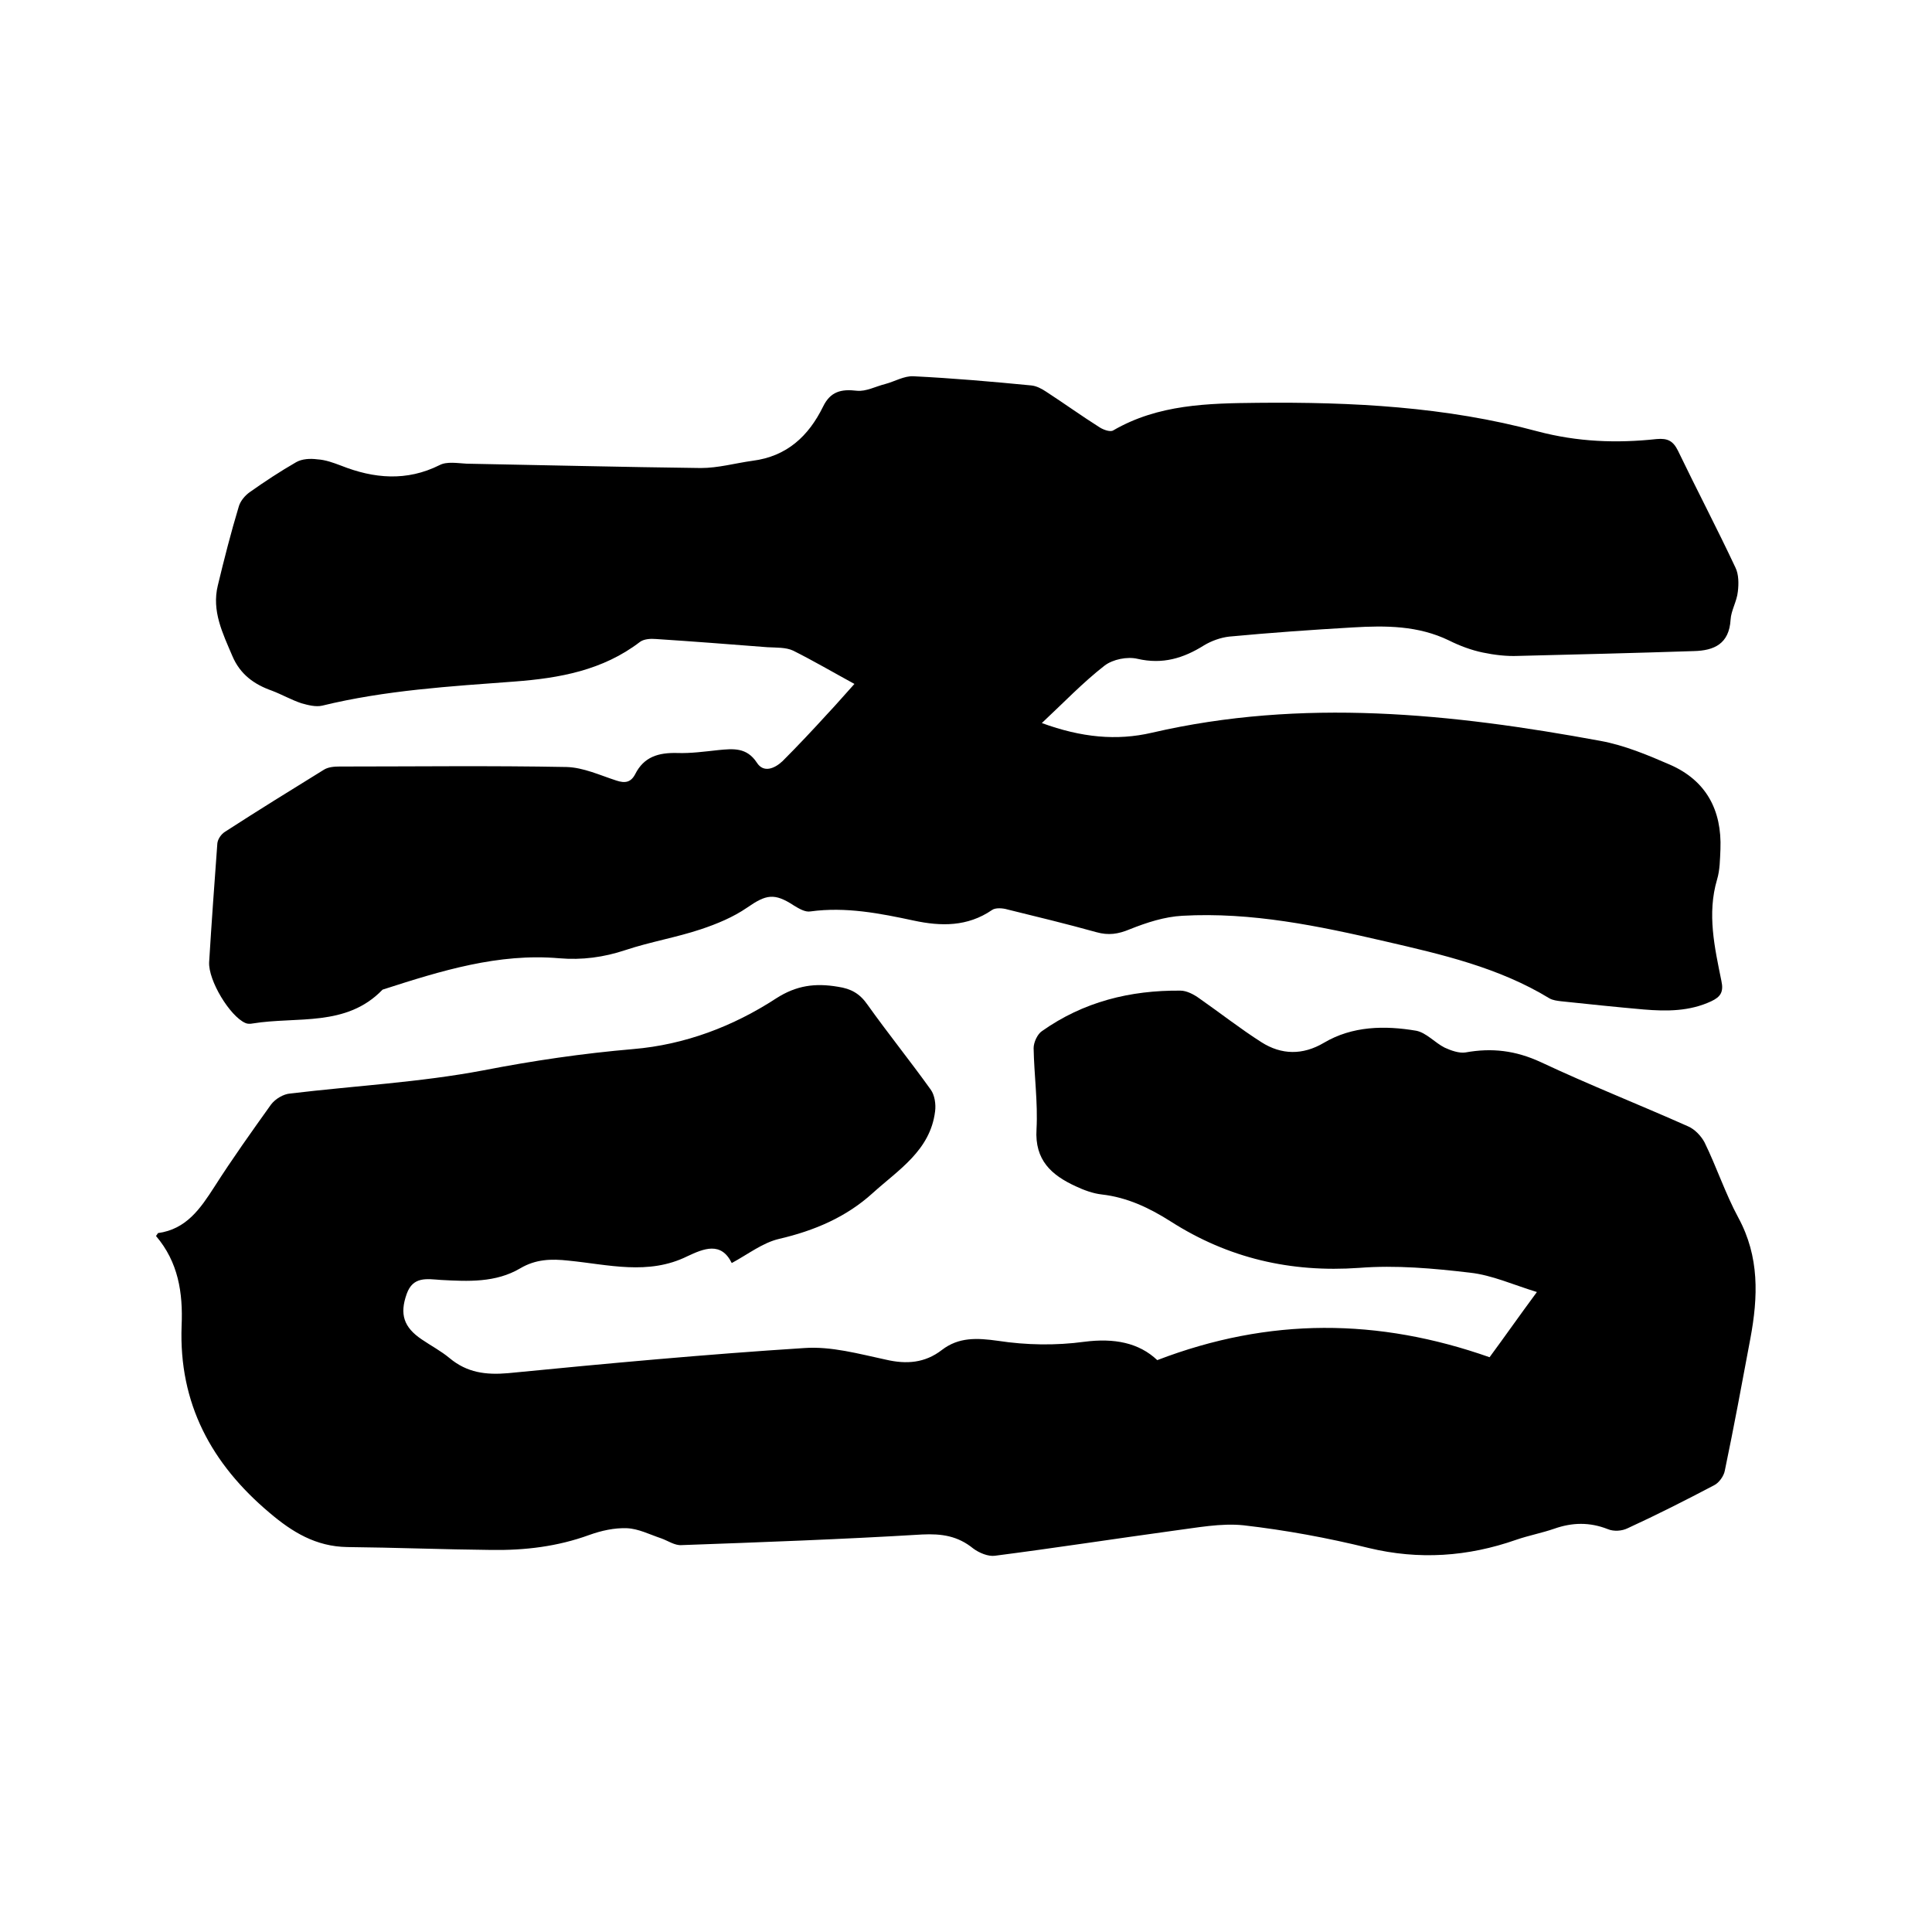
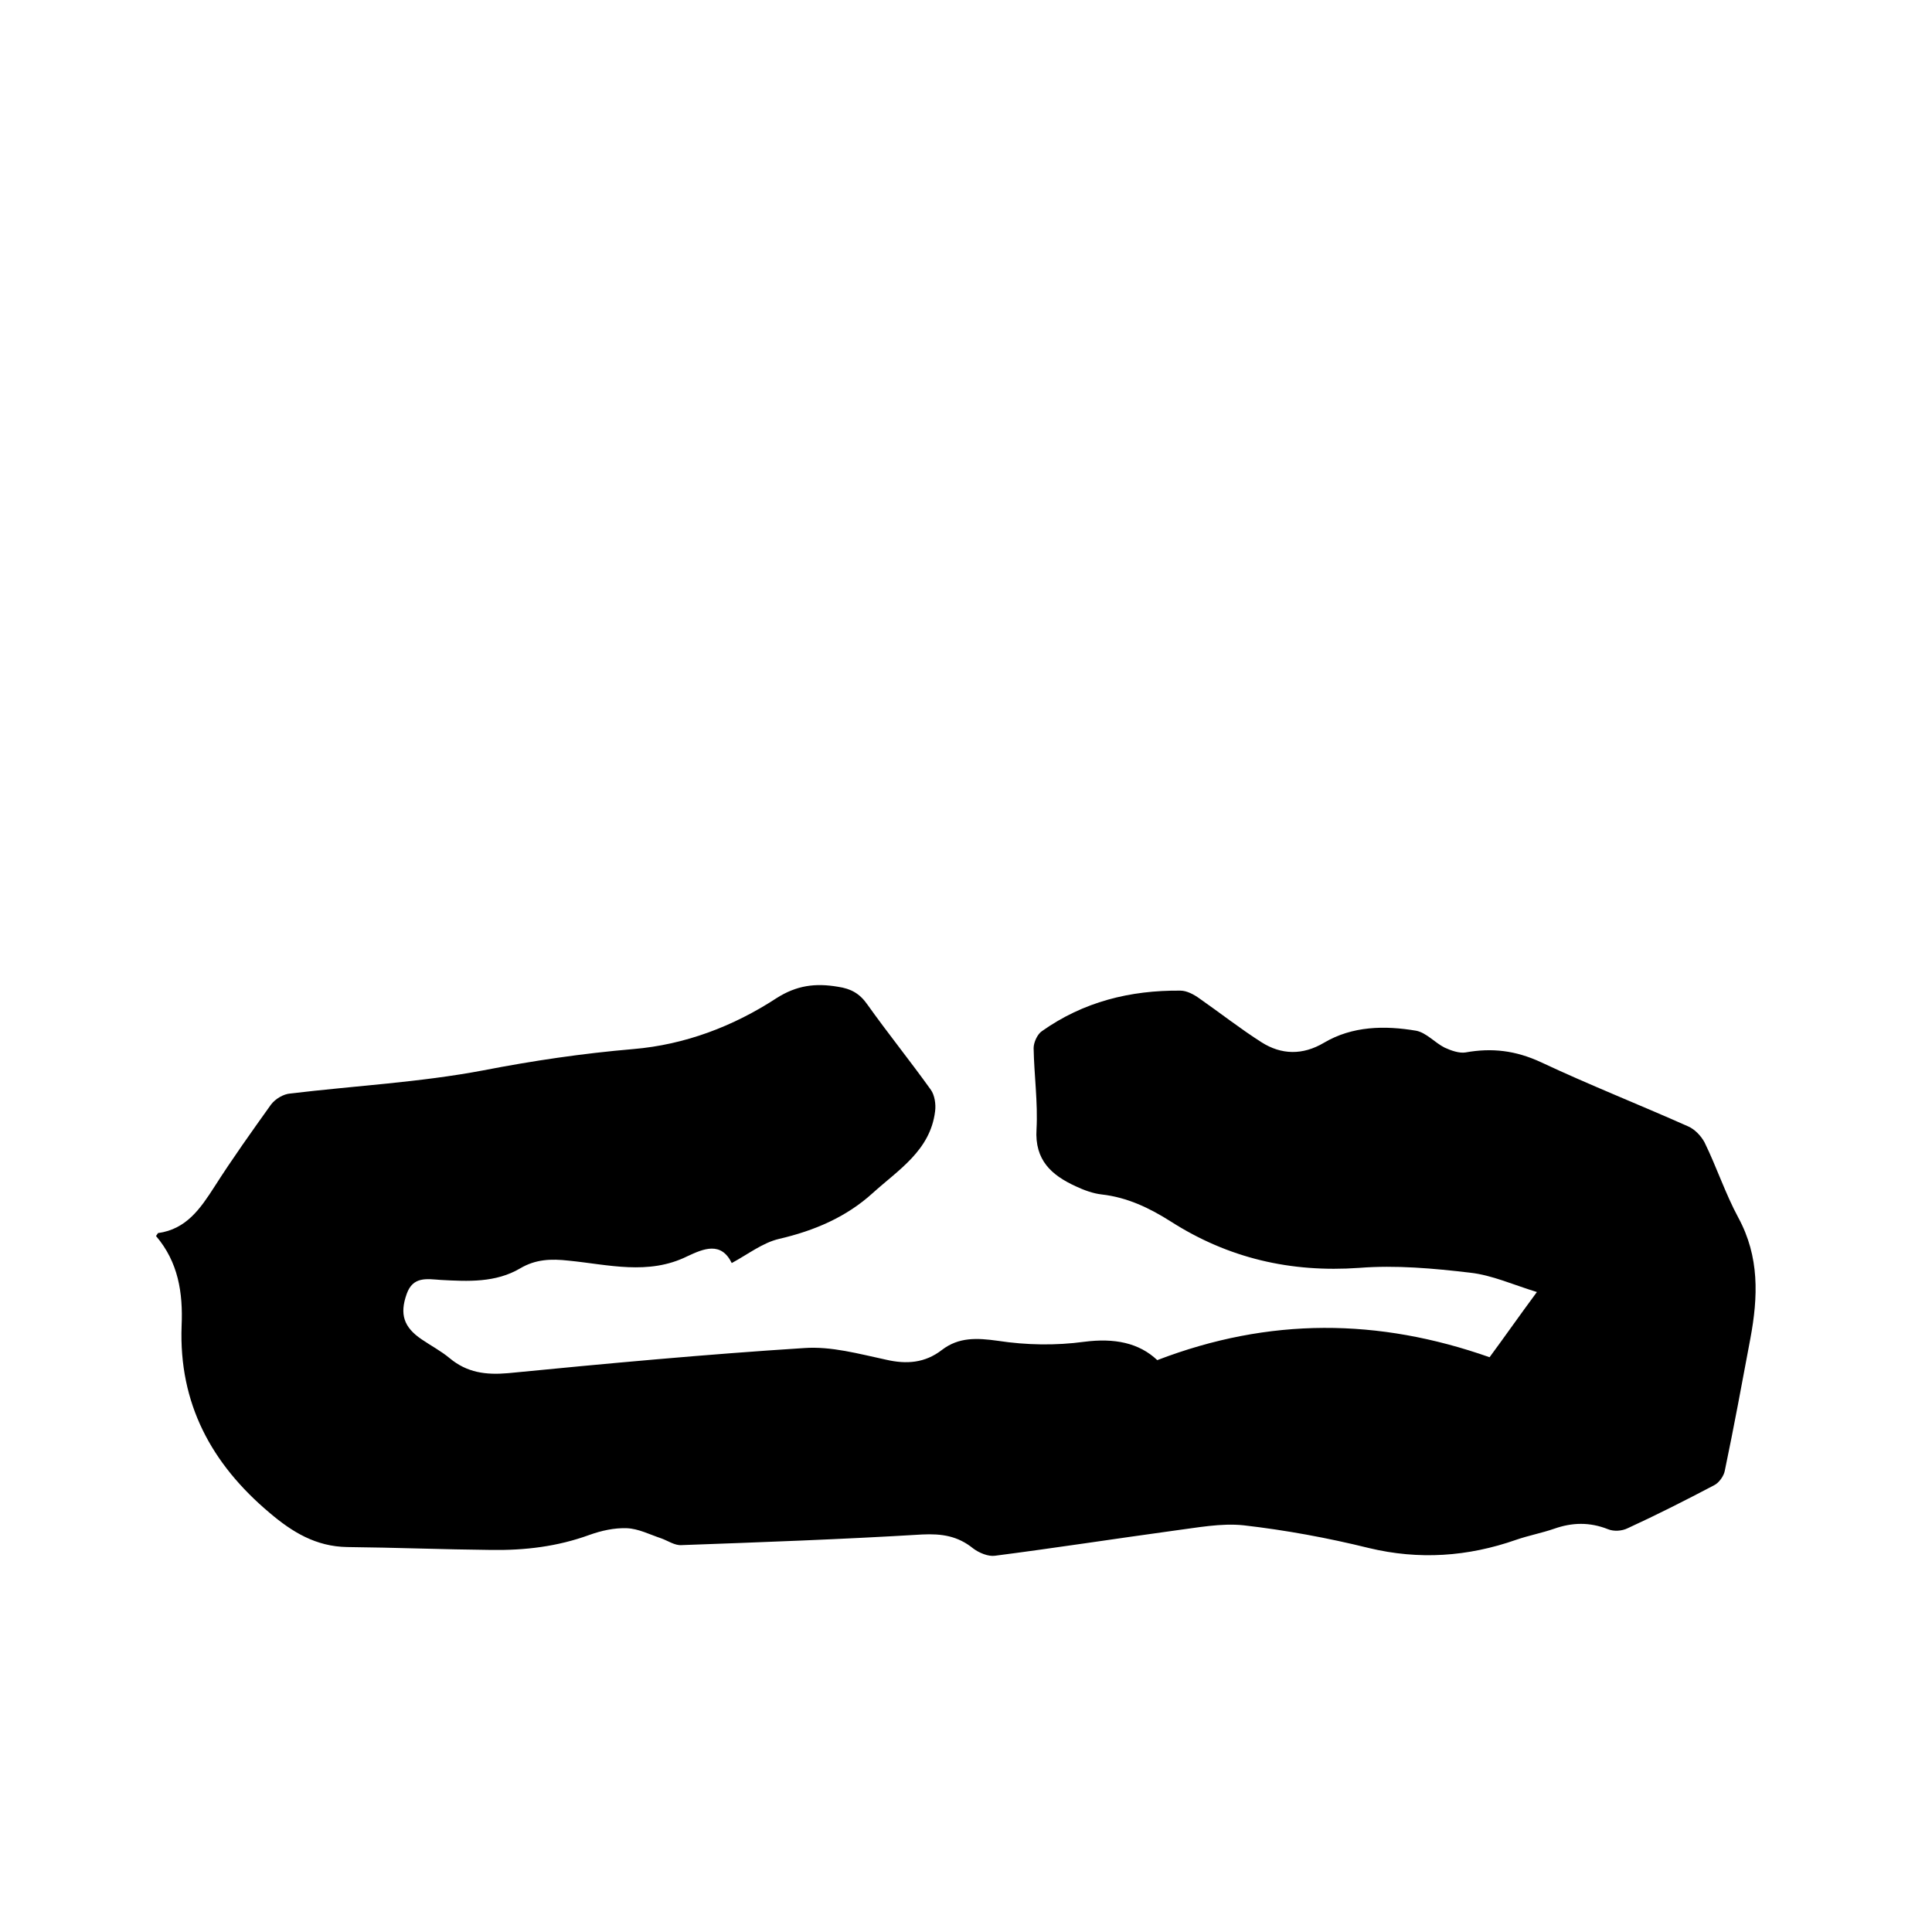
<svg xmlns="http://www.w3.org/2000/svg" enable-background="new 0 0 400 400" viewBox="0 0 400 400">
-   <path d="m215.7 149.7c8.2 3 15.5 3.7 22.8 2 31.1-7.2 62-4 92.9 1.7 4.9.9 9.7 2.9 14.3 4.9 7.6 3.3 10.8 9.5 10.5 17.5-.1 2.1-.1 4.3-.7 6.3-2.1 7.1-.5 14.1.9 21 .5 2.3-.2 3.3-2.1 4.2-4.5 2.1-9.2 2.1-14 1.7-5.7-.5-11.4-1.1-17.1-1.7-.8-.1-1.7-.2-2.4-.6-10.5-6.4-22.3-9.1-34-11.8-13.8-3.2-27.7-6.1-42-5.3-3.7.2-7.4 1.4-10.9 2.8-2.4 1-4.4 1.3-6.9.6-6.1-1.7-12.3-3.2-18.4-4.7-1-.3-2.5-.4-3.2.1-5.1 3.5-10.6 3.4-16.2 2.2-7-1.5-14.1-2.9-21.4-1.9-1.1.2-2.4-.6-3.4-1.2-4.1-2.7-5.8-2.3-9.7.4-2.9 2-6.3 3.4-9.6 4.5-5.1 1.7-10.5 2.6-15.6 4.3-4.5 1.5-9 2.1-13.7 1.7-12.6-1.1-24.5 2.6-36.3 6.4-.1 0-.2.1-.3.1-7.5 7.8-17.7 5.5-26.9 7-.5.1-1.1.1-1.5-.1-3.2-1.4-7.7-8.8-7.5-12.6.5-8.2 1.1-16.4 1.7-24.6.1-.9.8-1.9 1.6-2.4 6.8-4.4 13.6-8.6 20.4-12.8.9-.6 2.2-.7 3.3-.7 15.7 0 31.3-.2 47 .1 3.5.1 6.9 1.7 10.3 2.8 1.8.6 3 .4 3.9-1.3 1.8-3.6 4.8-4.5 8.7-4.4 2.8.1 5.7-.3 8.5-.6 3.1-.3 5.9-.6 8 2.6 1.4 2.2 3.7 1.2 5.3-.3 3.2-3.2 6.3-6.5 9.4-9.9 1.8-1.9 3.5-3.9 5.5-6.1-4.4-2.4-8.5-4.8-12.7-6.9-1.5-.7-3.5-.6-5.3-.7-7.7-.6-15.4-1.2-23.1-1.7-1.1-.1-2.5 0-3.3.6-7.7 5.9-16.7 7.5-25.9 8.2-13.4 1-26.8 1.8-39.9 5-1.3.3-2.9-.1-4.3-.5-2.1-.7-4-1.8-6.1-2.6-3.7-1.3-6.6-3.4-8.2-7.2-2-4.7-4.3-9.3-3-14.6 1.3-5.4 2.7-10.9 4.3-16.2.3-1.2 1.3-2.4 2.3-3.1 3.1-2.2 6.3-4.3 9.6-6.2 1.2-.7 2.9-.8 4.4-.6 1.7.1 3.3.7 4.9 1.3 6.8 2.7 13.6 3.3 20.4-.1 1.5-.8 3.7-.4 5.6-.3 16.2.3 32.3.7 48.5.9 3.6 0 7.1-1 10.7-1.5 7.1-.9 11.6-5.1 14.6-11.2 1.5-3.1 3.7-3.7 7-3.3 1.9.2 3.9-.9 5.9-1.4 1.9-.5 3.9-1.7 5.8-1.6 8.1.4 16.2 1.1 24.4 1.9 1.1.1 2.2.7 3.1 1.3 3.7 2.4 7.3 5 11.1 7.4.8.5 2.2 1 2.8.6 9.3-5.4 19.6-5.6 29.9-5.7 19.5-.2 39 .8 57.9 5.9 8.3 2.2 16.4 2.5 24.7 1.6 2.3-.2 3.4.4 4.4 2.4 3.9 8.1 8.1 16.1 11.9 24.2.7 1.4.7 3.4.5 5-.2 2-1.4 3.9-1.5 5.8-.3 5-3.4 6.4-7.6 6.5-12.1.4-24.3.7-36.4 1-2.4.1-4.9-.2-7.3-.7s-4.8-1.4-7-2.5c-6.4-3.1-13.1-3.1-19.9-2.7-8.6.5-17.1 1.1-25.6 1.9-1.8.2-3.7.9-5.2 1.8-4.3 2.7-8.6 4-13.8 2.8-2.1-.5-5.1.1-6.8 1.4-4.5 3.5-8.4 7.6-13 11.9z" />
  <path d="m32.3 255.9c.3-.4.4-.6.4-.6 5.9-.8 8.8-5.1 11.7-9.6 3.7-5.8 7.7-11.4 11.7-17 .9-1.2 2.6-2.2 4-2.3 13.3-1.6 26.8-2.3 40-4.8 10.3-2 20.5-3.5 31-4.4 10.7-.9 20.7-4.7 29.6-10.5 4.2-2.7 8.1-3.2 12.8-2.4 2.7.4 4.5 1.4 6.1 3.7 4.2 5.9 8.8 11.6 13.1 17.6.8 1.1 1.1 3 .9 4.5-1 8.1-7.6 12.1-12.9 16.9-5.5 5-12.1 7.8-19.4 9.5-3.4.8-6.3 3.1-9.8 5-2.2-4.5-5.8-3-9.2-1.4-8.1 4-16.4 1.7-24.6.9-3.6-.4-6.8-.3-10 1.6-5.1 3-10.8 2.7-16.4 2.4-2.9-.2-5.8-.8-7.1 2.9-1.5 4.2-.6 6.9 3.1 9.4 1.9 1.3 4 2.4 5.8 3.9 3.6 3 7.5 3.5 12.1 3.1 20.4-2 40.9-3.9 61.3-5.2 5.6-.4 11.3 1.2 16.9 2.4 4.3 1 8.1.7 11.6-2s7.3-2.5 11.6-1.9c5.9.9 12 1 17.9.2 6.2-.8 11.3.2 15.1 3.8 23.2-8.9 45.8-8.7 68.8-.6 3.1-4.2 6.1-8.5 9.8-13.5-4.9-1.5-9.3-3.5-13.8-4-7.6-.9-15.4-1.6-23-1-14.2 1-27.1-2-39-9.6-4.4-2.8-9-5-14.3-5.6-1.8-.2-3.7-.9-5.4-1.7-5-2.3-8.5-5.4-8.1-11.8.3-5.6-.5-11.2-.6-16.8 0-1.2.8-2.9 1.7-3.5 8.6-6.1 18.3-8.5 28.7-8.4 1.3 0 2.8.8 3.9 1.6 4.3 3 8.5 6.3 12.9 9.1 4.1 2.6 8.5 2.7 12.9.1 5.9-3.5 12.6-3.6 19.1-2.5 2.1.4 3.9 2.5 5.9 3.5 1.3.6 3 1.2 4.3 1 5.5-1 10.4-.4 15.6 2 10 4.7 20.4 8.8 30.5 13.3 1.4.6 2.7 2 3.4 3.3 2.5 5.1 4.3 10.6 7 15.6 4.4 8.1 4.1 16.4 2.5 25-1.7 9.1-3.4 18.3-5.3 27.4-.2 1.1-1.2 2.5-2.2 3-5.9 3.1-11.8 6.1-17.9 8.9-1.2.6-2.9.7-4.1.2-3.8-1.5-7.4-1.4-11.1-.1-2.6.9-5.3 1.4-7.9 2.3-10 3.5-20.1 4.2-30.5 1.7-8.5-2.1-17.2-3.7-25.9-4.7-4.7-.5-9.7.5-14.4 1.1-12.4 1.7-24.7 3.6-37.1 5.2-1.4.2-3.3-.6-4.5-1.5-3.2-2.6-6.5-3.1-10.6-2.9-16.6 1-33.2 1.6-49.8 2.2-1.4.1-2.8-.9-4.2-1.4-2.4-.8-4.7-2-7.1-2.1-2.6-.1-5.3.5-7.8 1.4-6.6 2.4-13.3 3.2-20.3 3.1-9.9-.1-19.9-.5-29.8-.6-6.5-.1-11.4-3.1-16.1-7.1-12-10.1-18.8-22.6-18.2-38.7.3-6.9-.7-13.2-5.3-18.6z" />
</svg>